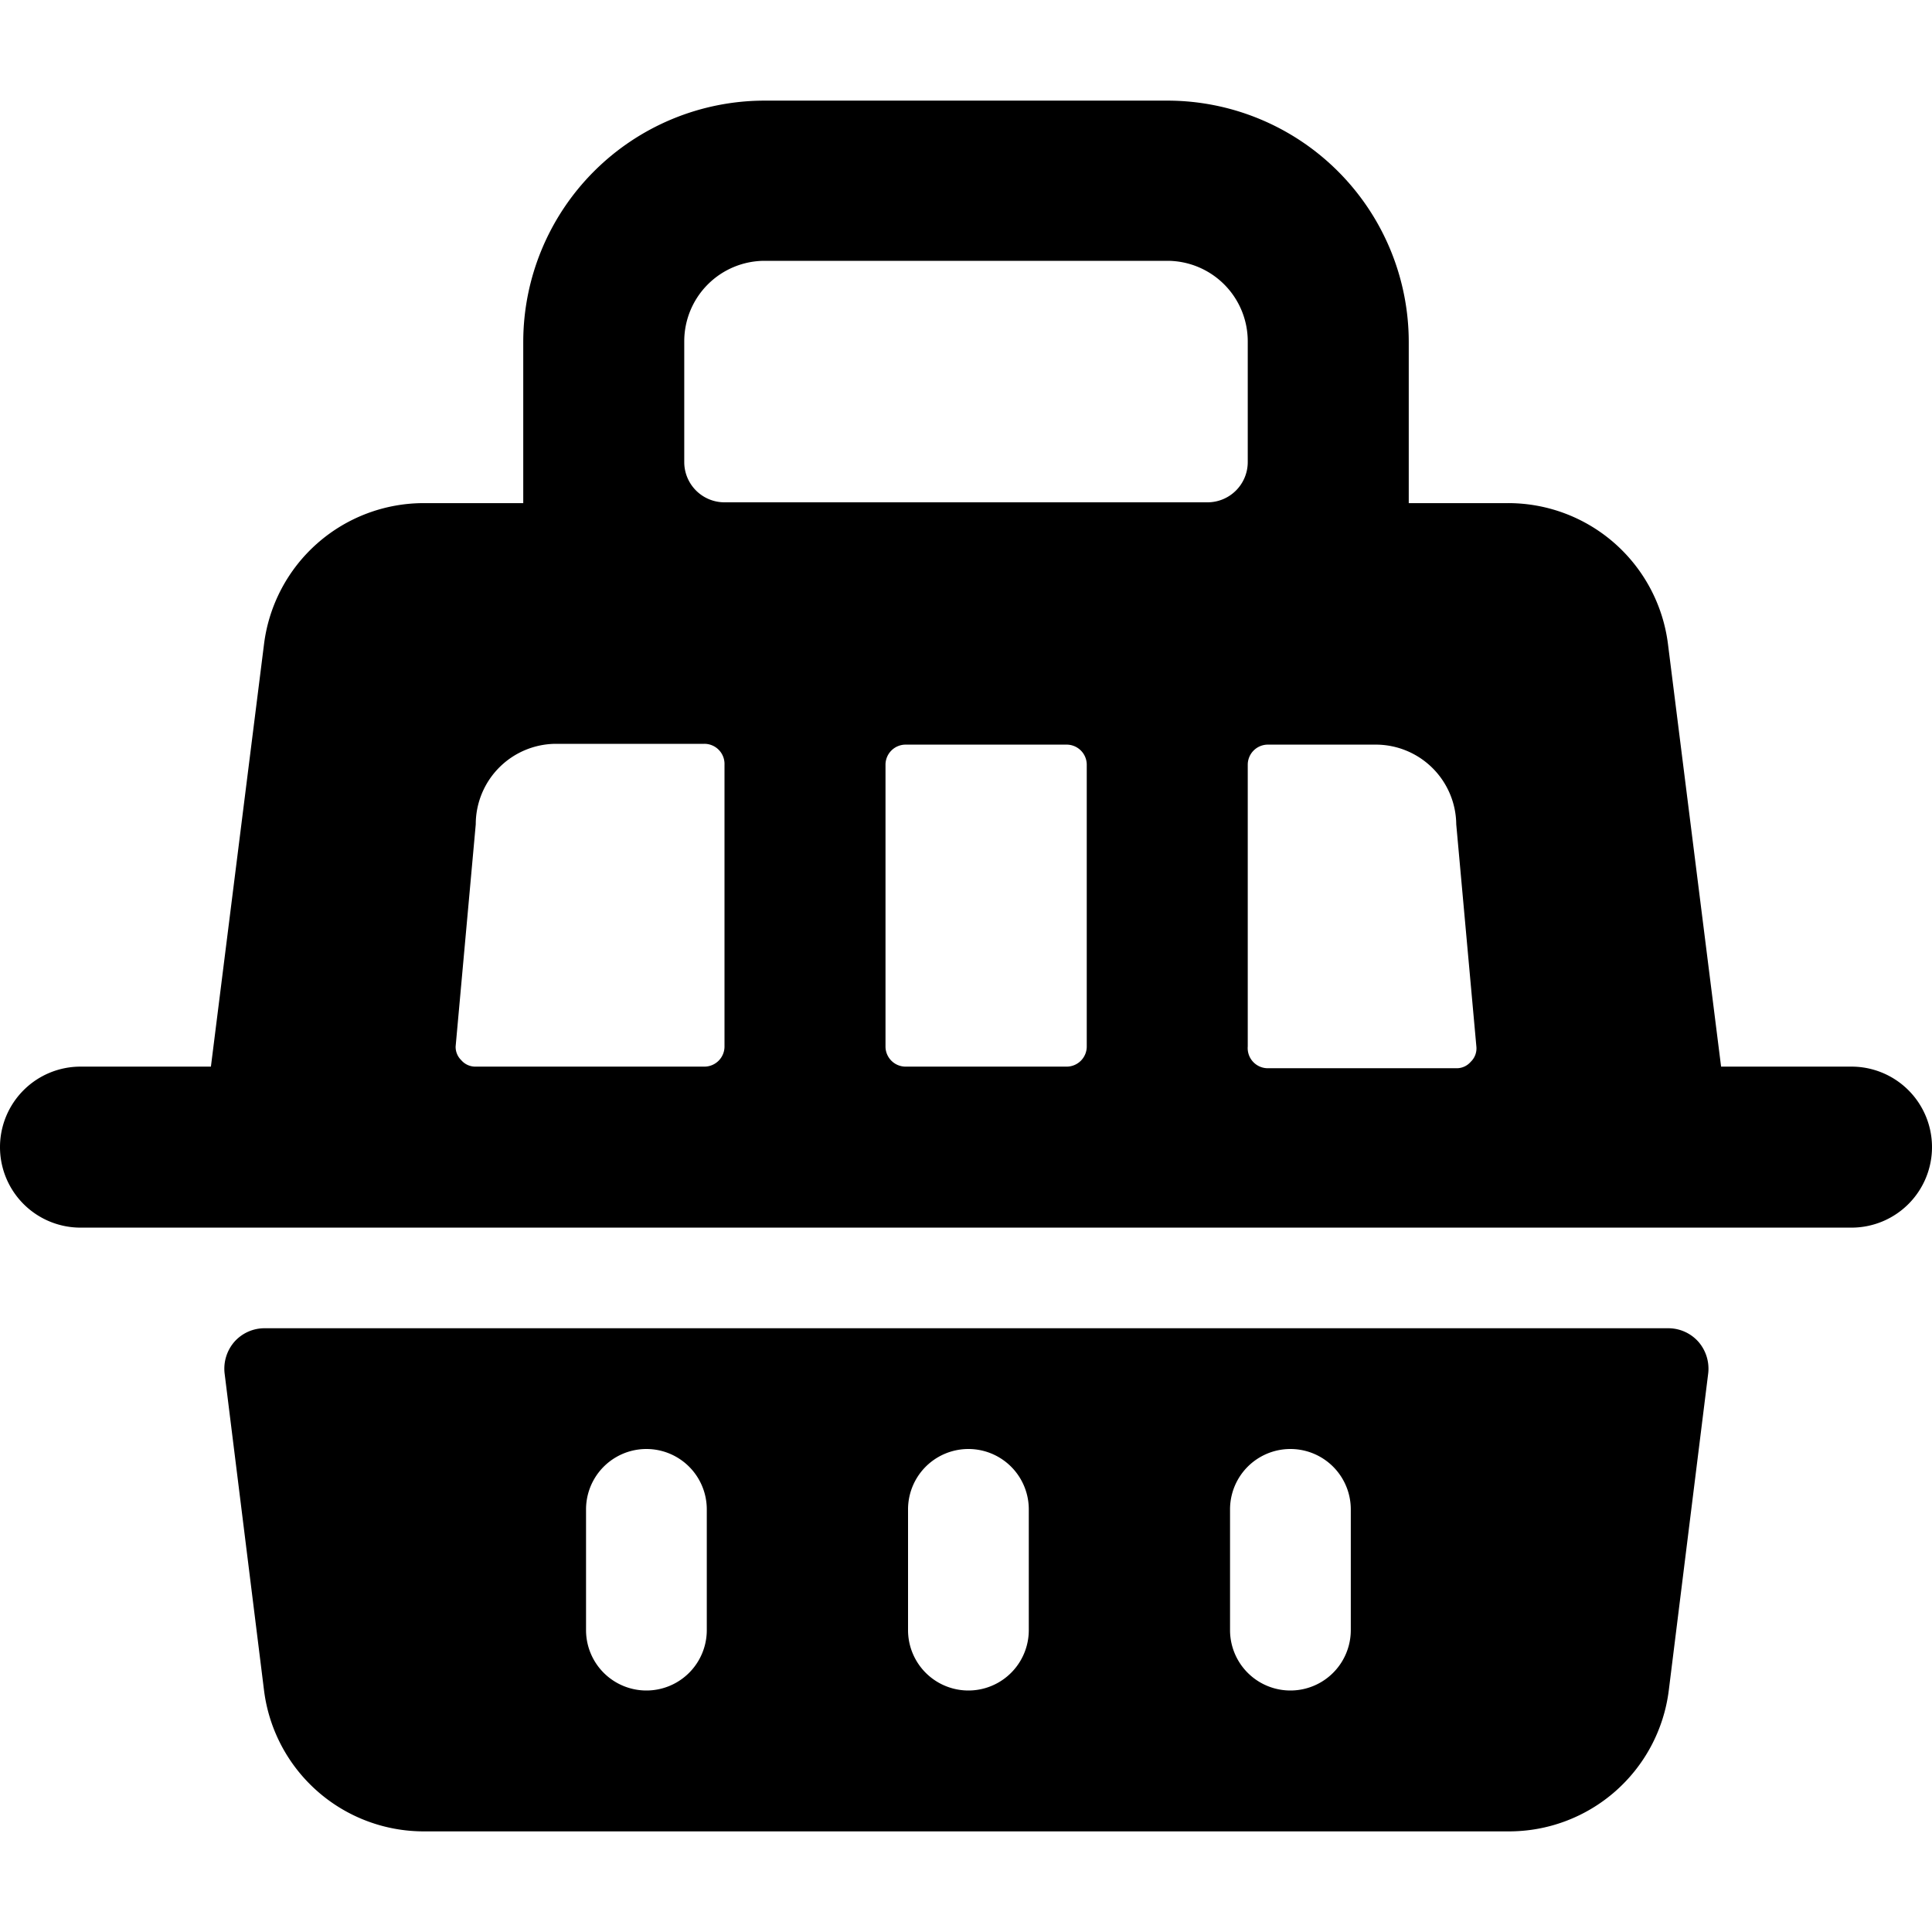
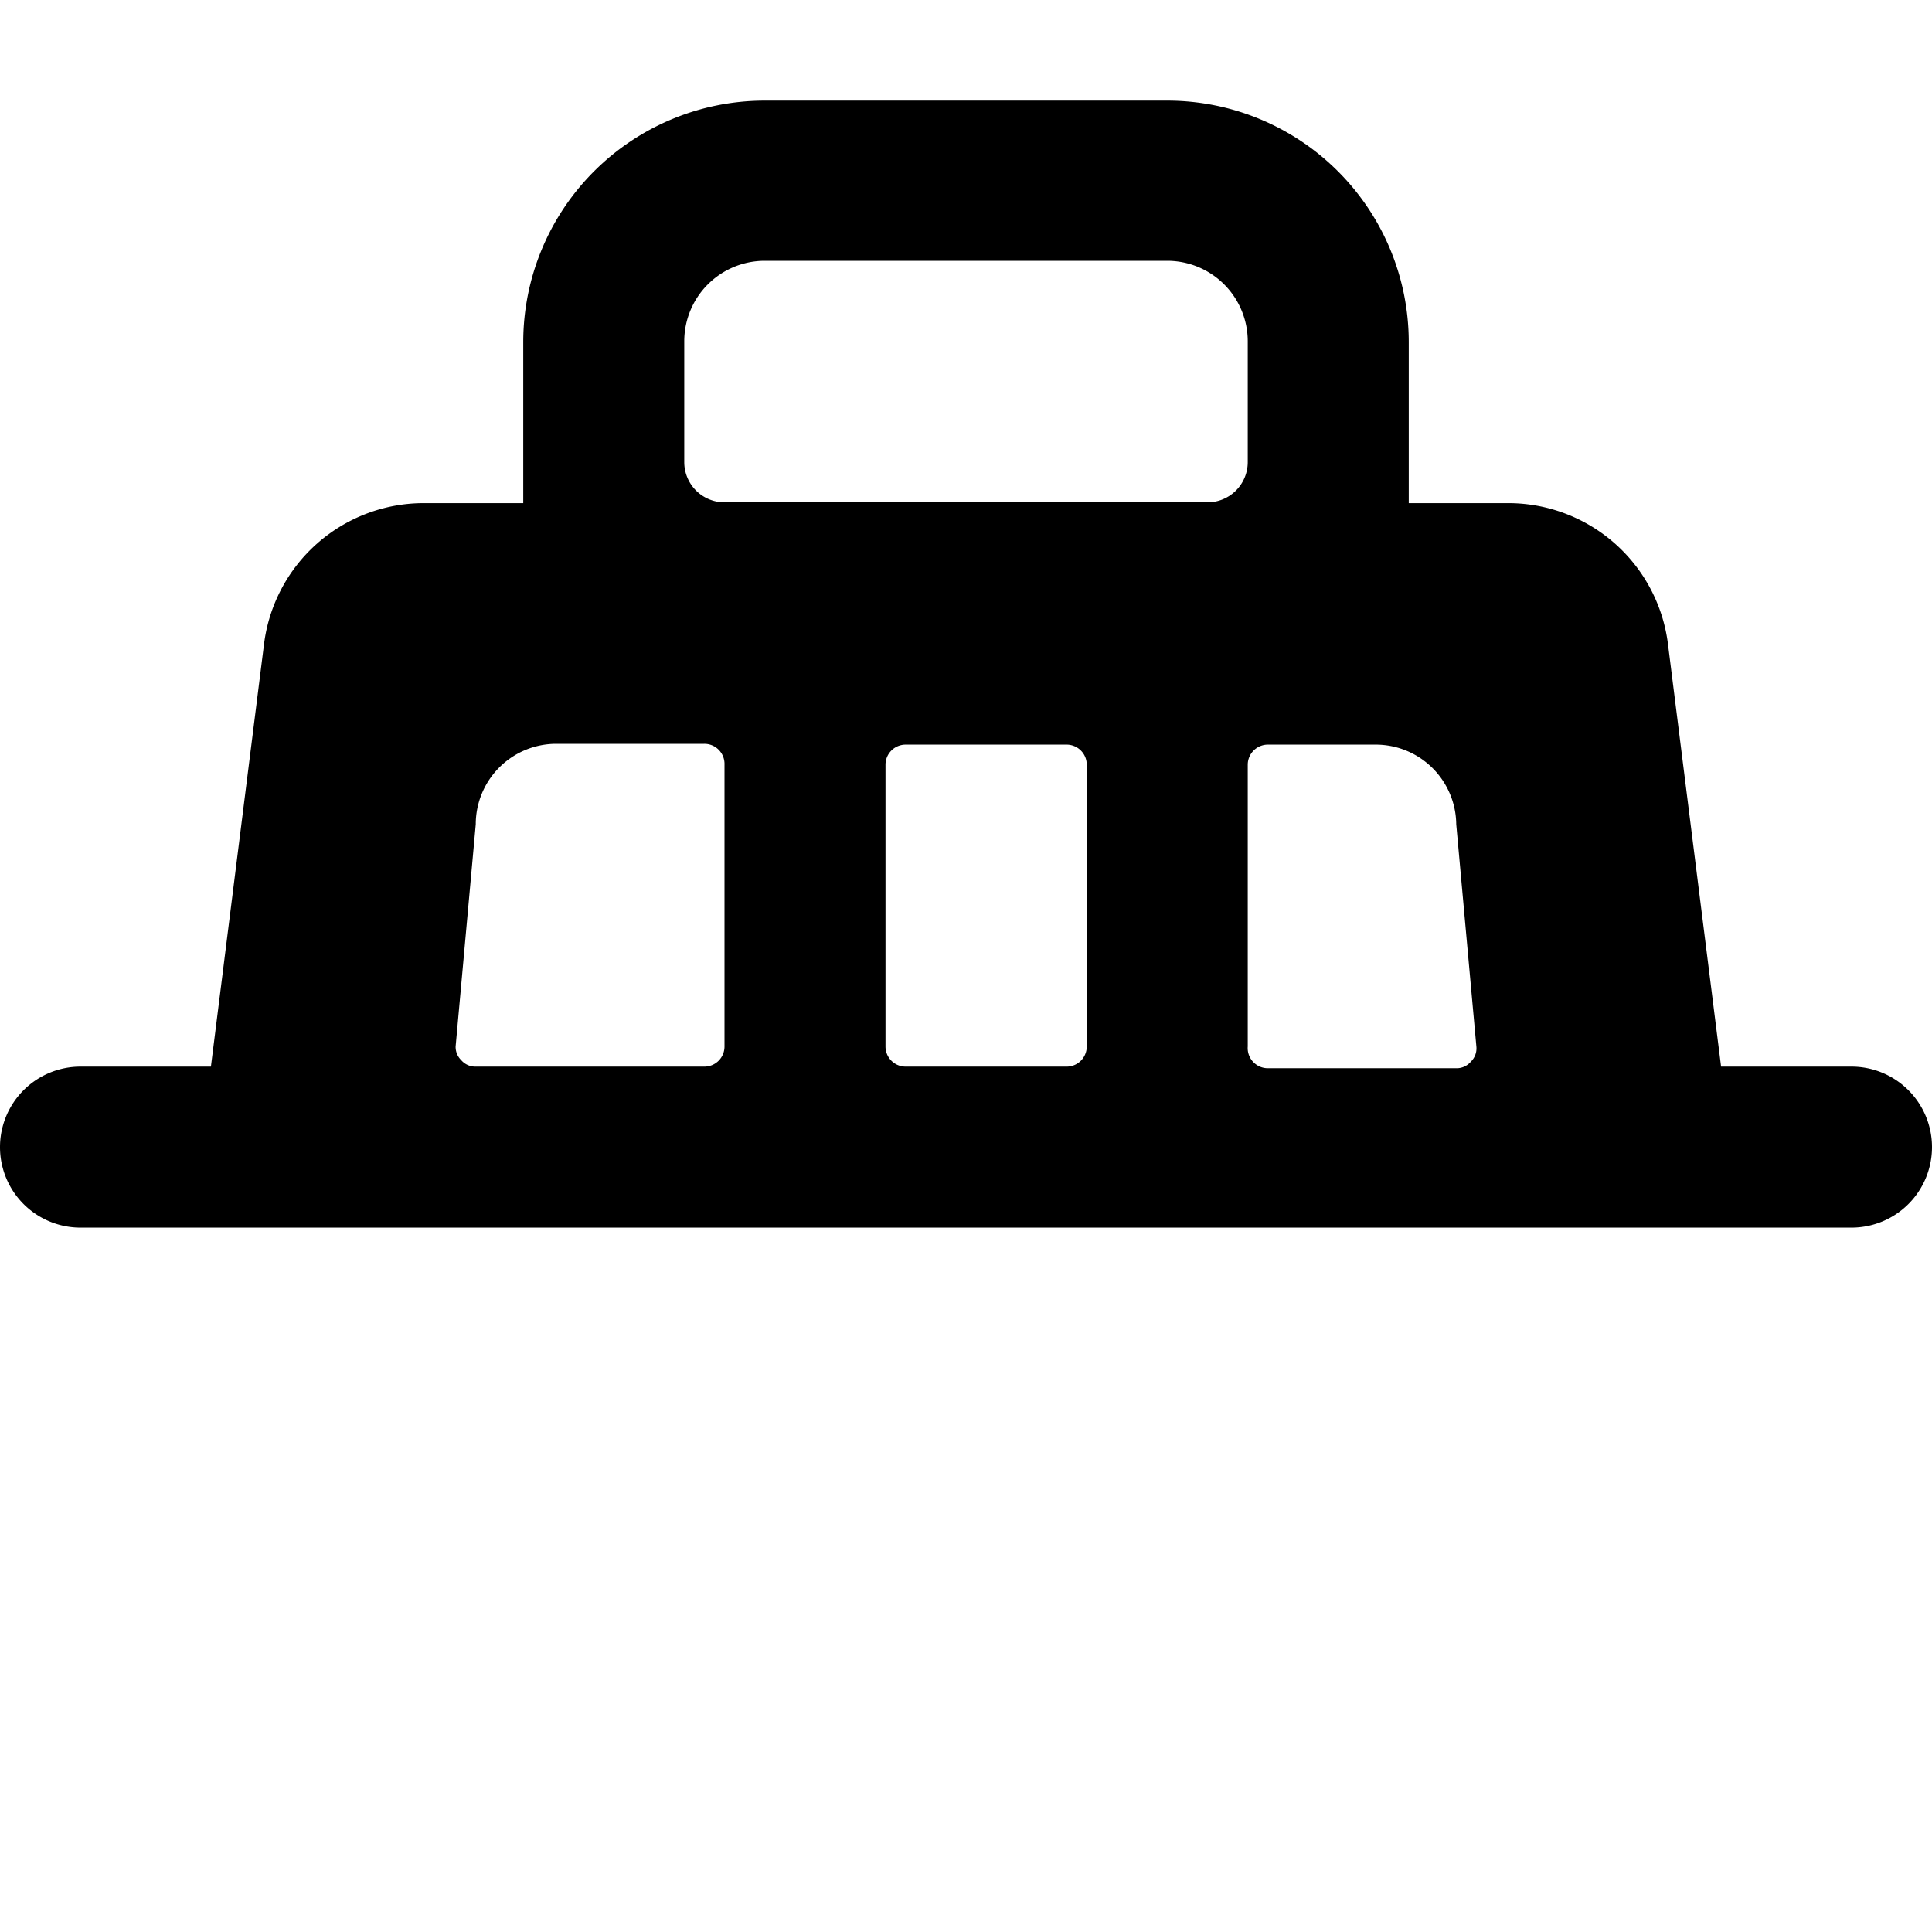
<svg xmlns="http://www.w3.org/2000/svg" viewBox="0 0 24 24">
  <g>
-     <path d="M3.28 21a2 2 0 0 0 2 1.75h13.45a2 2 0 0 0 2 -1.75l0.49 -3.94a0.51 0.51 0 0 0 -0.12 -0.39 0.5 0.5 0 0 0 -0.38 -0.17H3.29a0.5 0.5 0 0 0 -0.38 0.17 0.51 0.51 0 0 0 -0.12 0.39Zm12 -2.25a0.75 0.75 0 0 1 1.5 0v1.5a0.75 0.75 0 0 1 -1.5 0Zm-4 0a0.75 0.75 0 0 1 1.5 0v1.5a0.75 0.75 0 0 1 -1.5 0Zm-4 0a0.75 0.75 0 0 1 1.5 0v1.5a0.75 0.75 0 0 1 -1.5 0Z" fill="#000000" stroke-width="1" />
    <path d="M23 15.25a1 1 0 0 0 1 -1 1 1 0 0 0 -1 -1h-1.62L20.72 8a2 2 0 0 0 -2 -1.75H17.5v-2a3 3 0 0 0 -3 -3h-5a3 3 0 0 0 -3 3v2H5.27A2 2 0 0 0 3.28 8l-0.66 5.25H1a1 1 0 0 0 -1 1 1 1 0 0 0 1 1ZM13.5 13a0.25 0.25 0 0 1 -0.25 0.25h-2A0.25 0.25 0 0 1 11 13V9.5a0.25 0.25 0 0 1 0.25 -0.25h2a0.25 0.25 0 0 1 0.25 0.25Zm4.59 -2.76 0.25 2.76a0.23 0.23 0 0 1 -0.07 0.19 0.23 0.23 0 0 1 -0.18 0.08h-2.34a0.25 0.25 0 0 1 -0.25 -0.27V9.5a0.25 0.25 0 0 1 0.25 -0.25h1.34a1 1 0 0 1 1 0.99Zm-9.59 -6a1 1 0 0 1 1 -1h5a1 1 0 0 1 1 1v1.5a0.5 0.5 0 0 1 -0.5 0.5H9a0.5 0.5 0 0 1 -0.5 -0.5Zm-2.59 6a1 1 0 0 1 1 -1h1.84A0.25 0.25 0 0 1 9 9.5V13a0.25 0.25 0 0 1 -0.25 0.25H5.91a0.23 0.23 0 0 1 -0.18 -0.08 0.23 0.23 0 0 1 -0.07 -0.17Z" fill="#000000" stroke-width="1" />
  </g>
</svg>